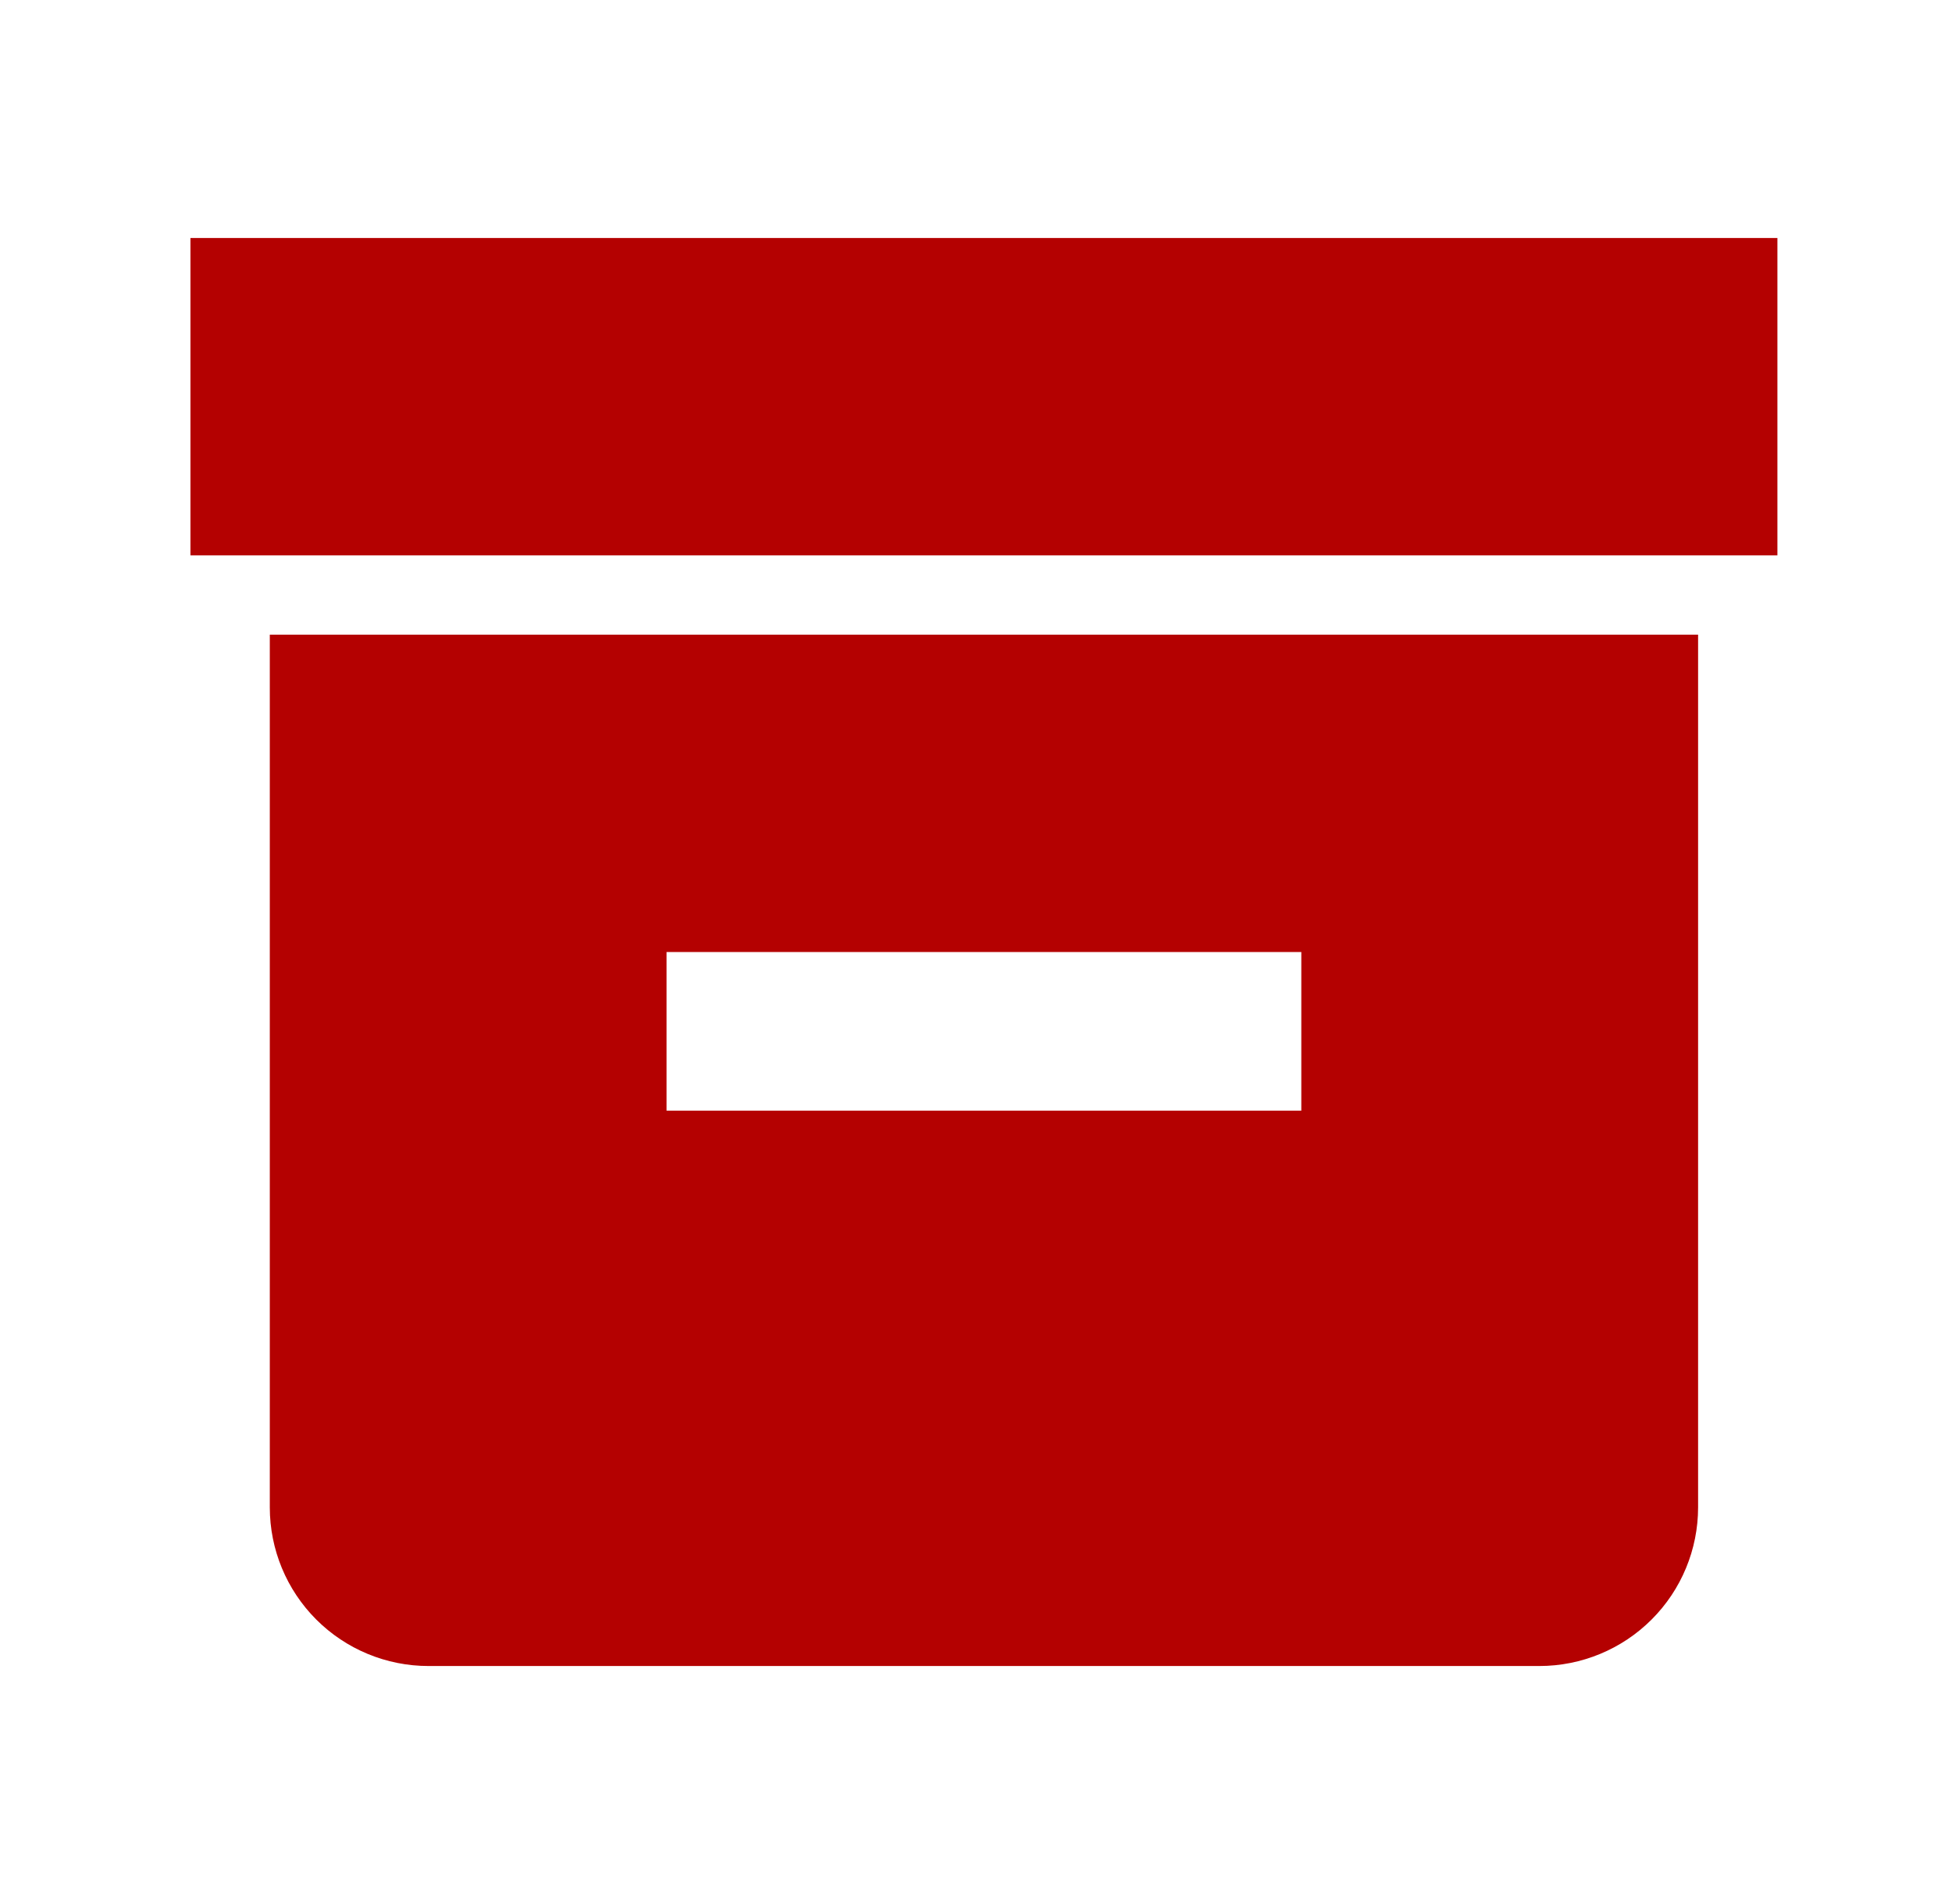
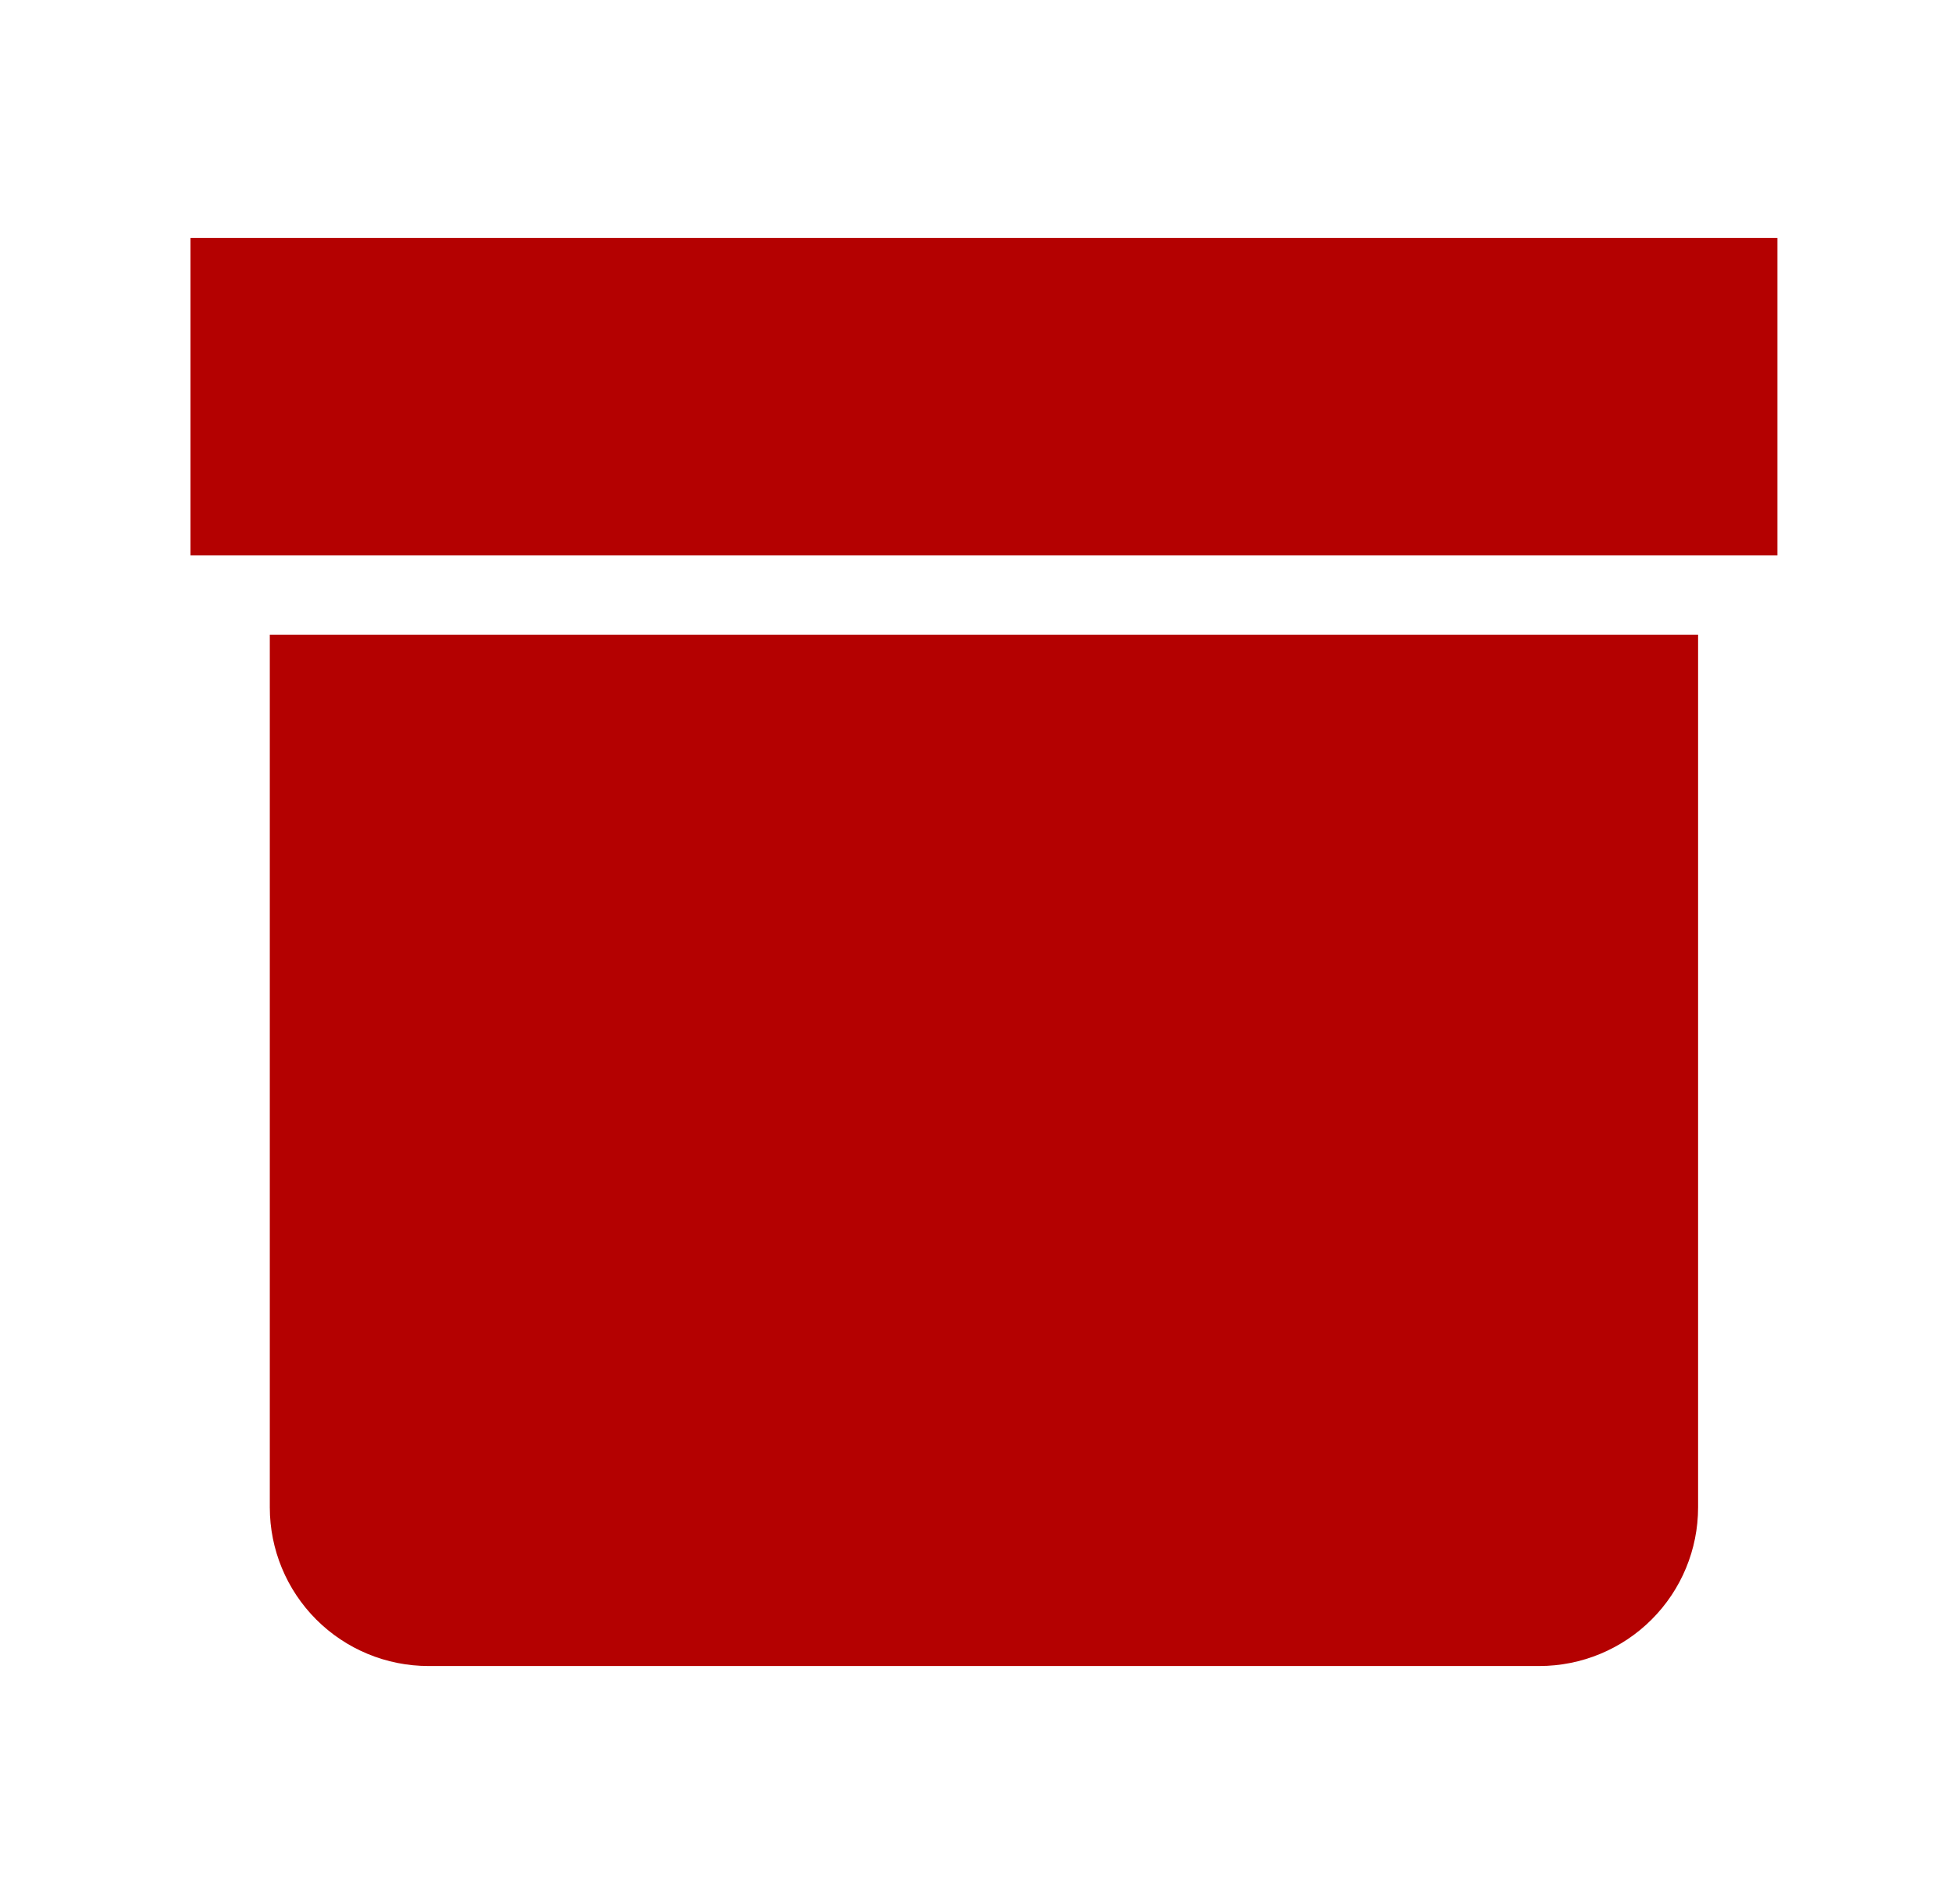
<svg xmlns="http://www.w3.org/2000/svg" width="41" height="40" viewBox="0 0 41 40" fill="none">
-   <path d="M4 5H37.333V11.667H4V5ZM32.333 13.333H5.667V31.667C5.667 32.551 6.018 33.399 6.643 34.024C7.268 34.649 8.116 35 9 35H32.333C33.217 35 34.065 34.649 34.69 34.024C35.316 33.399 35.667 32.551 35.667 31.667V13.333H32.333ZM27.333 23.333H14V20H27.333V23.333Z" fill="#B40101" />
+   <path d="M4 5H37.333V11.667H4V5ZM32.333 13.333H5.667V31.667C5.667 32.551 6.018 33.399 6.643 34.024C7.268 34.649 8.116 35 9 35H32.333C33.217 35 34.065 34.649 34.69 34.024C35.316 33.399 35.667 32.551 35.667 31.667V13.333H32.333ZM27.333 23.333V20H27.333V23.333Z" fill="#B40101" />
</svg>